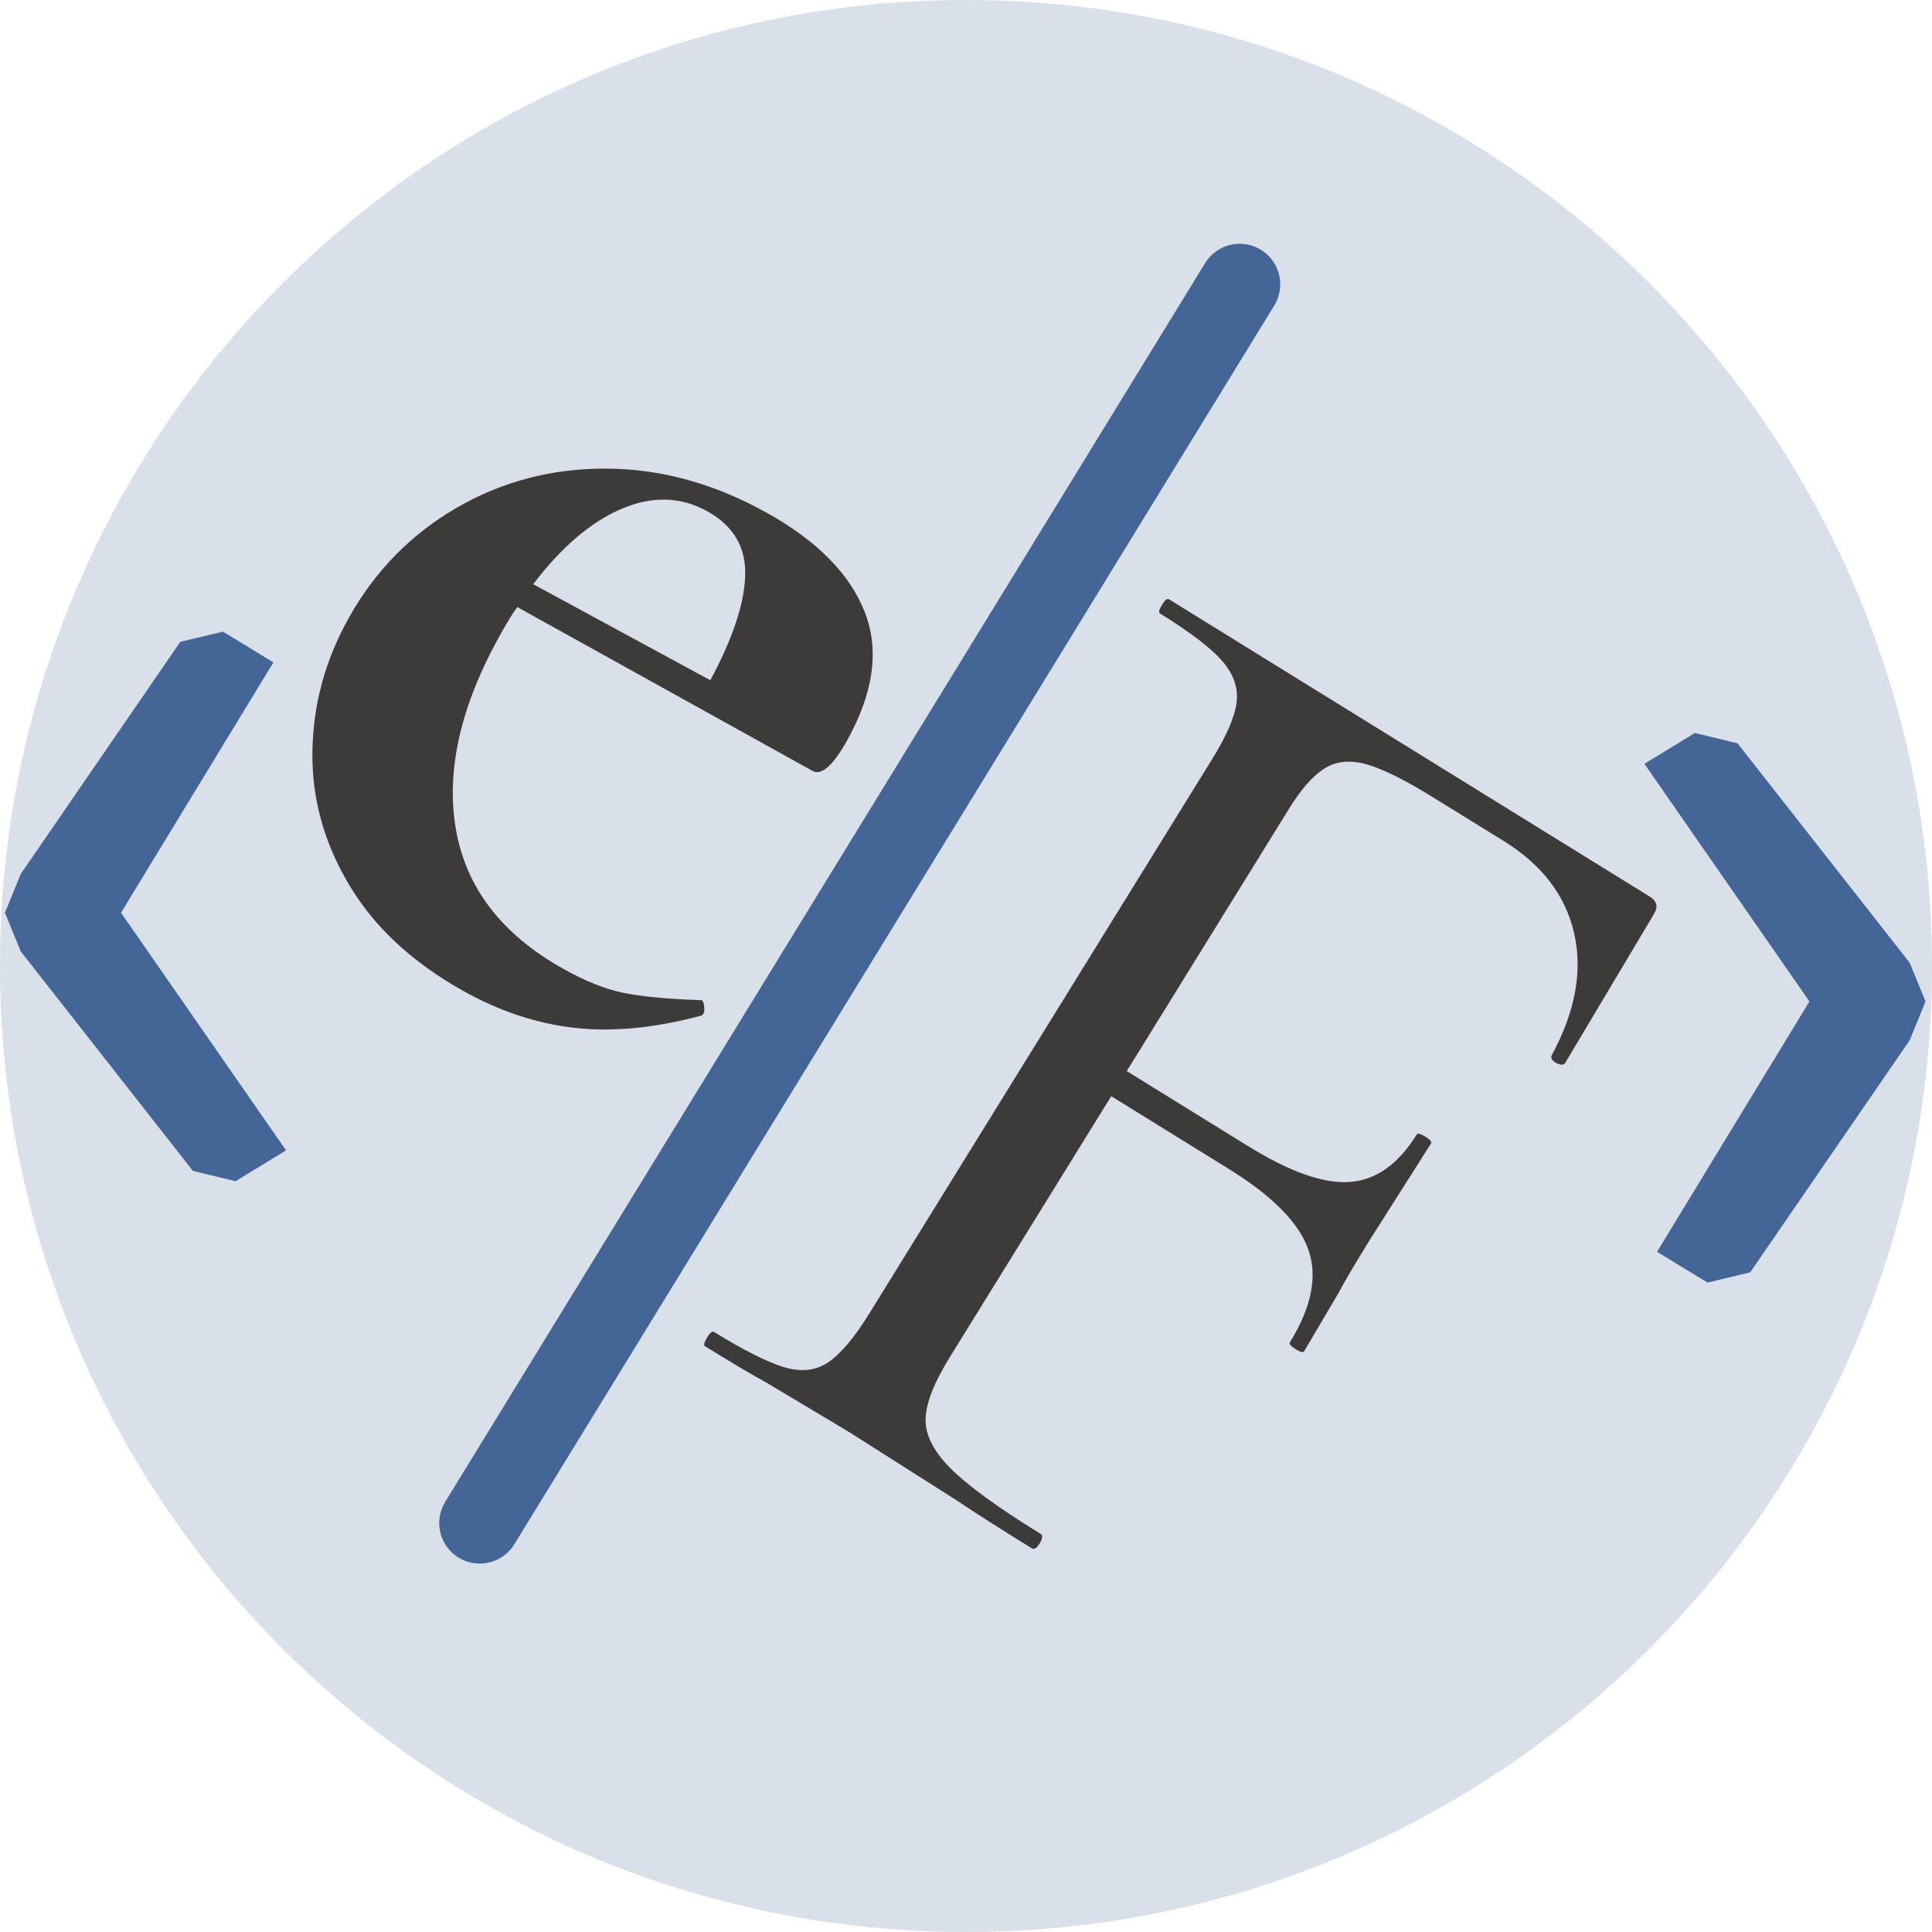
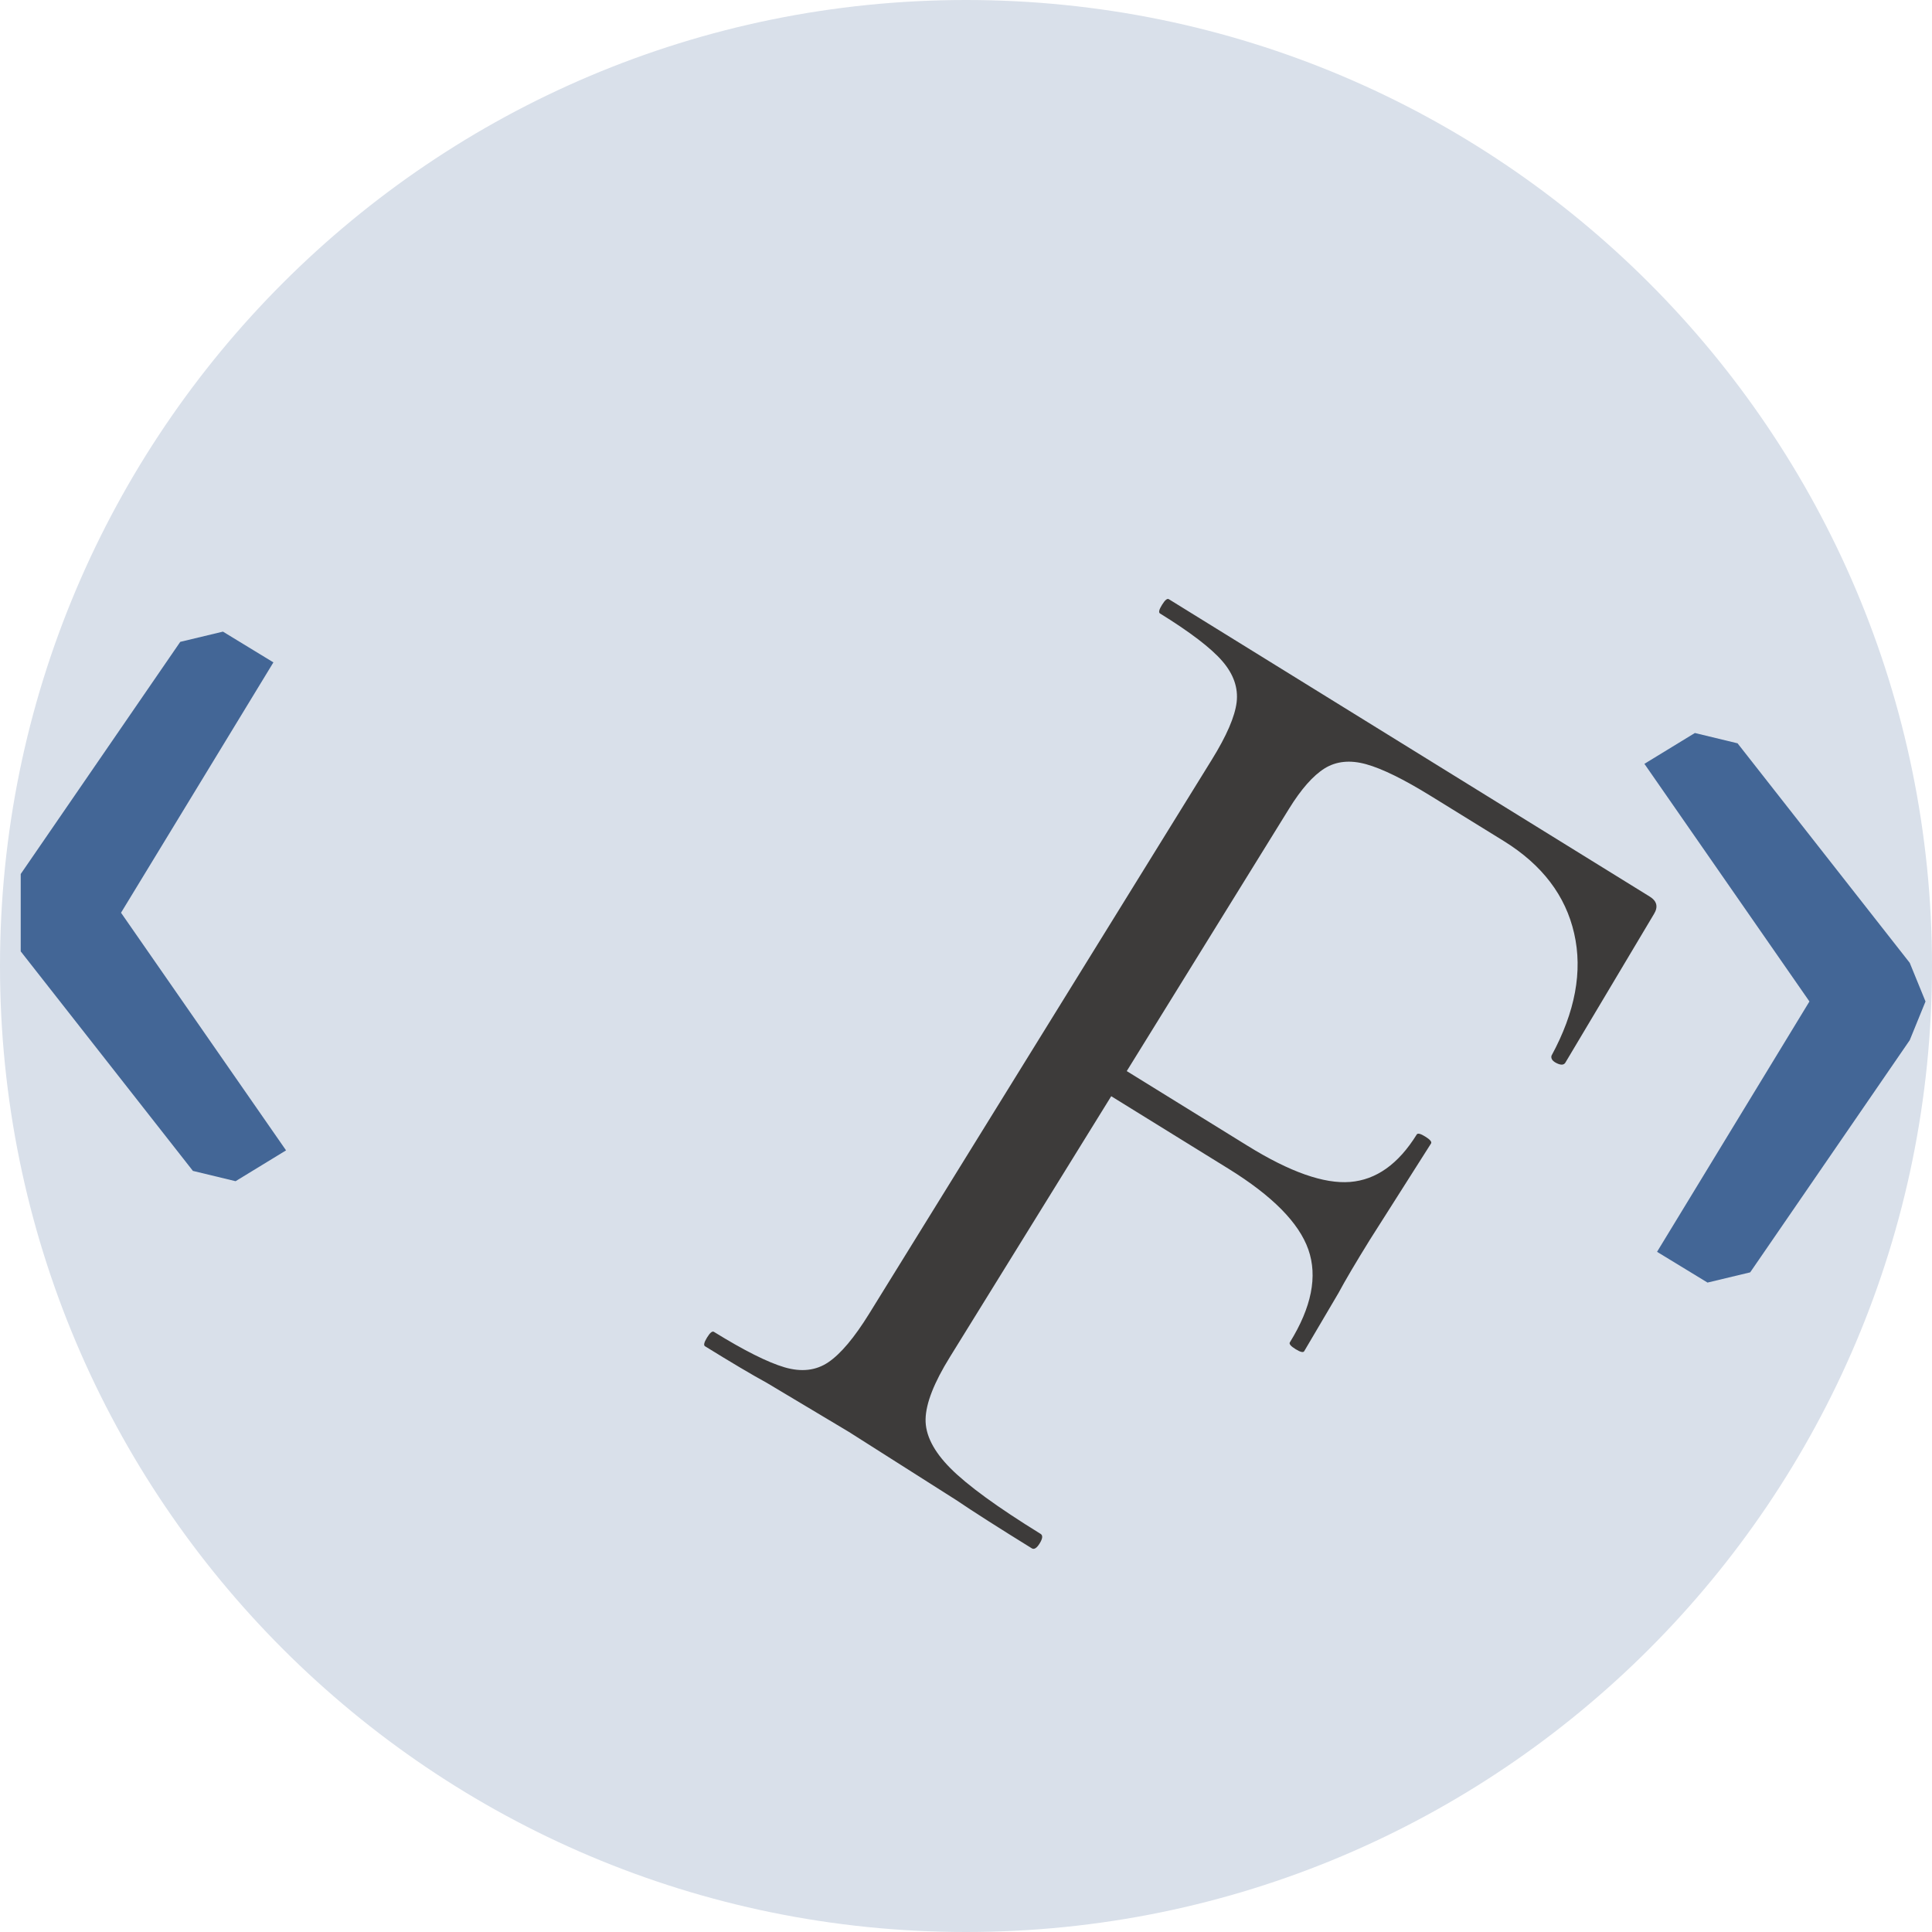
<svg xmlns="http://www.w3.org/2000/svg" width="500" zoomAndPan="magnify" viewBox="0 0 375 375" height="500" preserveAspectRatio="xMidYMid meet" version="1.0">
  <defs>
    <g />
    <clipPath id="8cd1da0917">
      <path d="M 187.5 0 C 83.945 0 0 83.945 0 187.5 C 0 291.055 83.945 375 187.5 375 C 291.055 375 375 291.055 375 187.5 C 375 83.945 291.055 0 187.5 0 Z M 187.5 0 " clip-rule="nonzero" />
    </clipPath>
  </defs>
  <g clip-path="url(#8cd1da0917)">
    <rect x="-37.5" width="450" fill="#d9e0ea" y="-37.5" height="450" fill-opacity="1" />
  </g>
  <g fill="#3d3b3a" fill-opacity="1">
    <g transform="translate(36.187, 158.534)">
      <g>
-         <path d="M 100 35.594 C 100.312 35.781 100.484 36.297 100.516 37.141 C 100.555 37.992 100.344 38.484 99.875 38.609 C 90.895 41.016 82.723 41.801 75.359 40.969 C 67.992 40.145 60.781 37.754 53.719 33.797 C 43.832 28.266 36.445 21.395 31.562 13.188 C 26.676 4.988 24.305 -3.648 24.453 -12.734 C 24.598 -21.828 26.953 -30.453 31.516 -38.609 C 36.609 -47.711 43.582 -54.832 52.438 -59.969 C 61.289 -65.102 71.008 -67.641 81.594 -67.578 C 92.176 -67.523 102.566 -64.645 112.766 -58.938 C 122.504 -53.488 128.805 -47.078 131.672 -39.703 C 134.535 -32.328 133.379 -24.016 128.203 -14.766 C 125.473 -9.898 123.242 -7.945 121.516 -8.906 L 64.219 -40.703 C 63.445 -39.68 62.359 -37.922 60.953 -35.422 C 53.223 -21.609 50.336 -9.004 52.297 2.391 C 54.254 13.785 61.195 22.82 73.125 29.5 C 77.352 31.875 81.219 33.426 84.719 34.156 C 88.227 34.883 93.117 35.359 99.391 35.578 Z M 101.188 -59.25 C 96.008 -62.145 90.441 -62.32 84.484 -59.781 C 78.523 -57.25 72.801 -52.367 67.312 -45.141 L 101.688 -26.5 C 106.031 -34.582 108.285 -41.352 108.453 -46.812 C 108.629 -52.281 106.207 -56.426 101.188 -59.25 Z M 101.188 -59.25 " />
-       </g>
+         </g>
    </g>
  </g>
  <g fill="#3d3b3a" fill-opacity="1">
    <g transform="translate(127.093, 255.274)">
      <g>
        <path d="M 176.734 -49 C 176.441 -48.539 175.883 -48.508 175.062 -48.906 C 174.25 -49.301 173.91 -49.785 174.047 -50.359 C 178.66 -58.848 180.129 -66.758 178.453 -74.094 C 176.785 -81.438 172.238 -87.41 164.812 -92.016 L 150.641 -100.766 C 145.367 -104.023 141.18 -106.082 138.078 -106.938 C 134.973 -107.801 132.289 -107.535 130.031 -106.141 C 127.781 -104.742 125.461 -102.113 123.078 -98.25 L 91.609 -47.375 L 115.062 -32.875 C 123.27 -27.789 129.906 -25.453 134.969 -25.859 C 140.031 -26.266 144.336 -29.332 147.891 -35.062 C 148.078 -35.375 148.633 -35.238 149.562 -34.656 C 150.488 -34.082 150.859 -33.641 150.672 -33.328 L 138.812 -14.656 C 136.031 -10.164 133.992 -6.711 132.703 -4.297 L 126.047 7 C 125.859 7.301 125.301 7.164 124.375 6.594 C 123.445 6.02 123.078 5.582 123.266 5.281 C 127.484 -1.531 128.68 -7.535 126.859 -12.734 C 125.035 -17.93 119.867 -23.16 111.359 -28.422 L 88.594 -42.5 L 57.281 8.125 C 54.207 13.082 52.633 17.094 52.562 20.156 C 52.488 23.219 54.098 26.406 57.391 29.719 C 60.691 33.039 66.523 37.285 74.891 42.453 C 75.348 42.742 75.289 43.352 74.719 44.281 C 74.145 45.219 73.629 45.539 73.172 45.25 C 66.816 41.32 61.906 38.188 58.438 35.844 L 37.672 22.656 L 21.75 13.141 C 18.863 11.566 14.863 9.195 9.75 6.031 C 9.438 5.844 9.566 5.281 10.141 4.344 C 10.711 3.414 11.156 3.047 11.469 3.234 C 17.352 6.867 21.93 9.164 25.203 10.125 C 28.484 11.082 31.316 10.75 33.703 9.125 C 36.098 7.5 38.734 4.363 41.609 -0.281 L 108.125 -107.828 C 111 -112.473 112.602 -116.188 112.938 -118.969 C 113.27 -121.758 112.344 -124.422 110.156 -126.953 C 107.969 -129.484 103.938 -132.566 98.062 -136.203 C 97.75 -136.398 97.879 -136.957 98.453 -137.875 C 99.023 -138.801 99.469 -139.164 99.781 -138.969 L 193.141 -81.234 C 194.523 -80.367 194.789 -79.242 193.938 -77.859 Z M 176.734 -49 " />
      </g>
    </g>
  </g>
-   <path stroke-linecap="round" transform="matrix(0.392, -0.639, 0.639, 0.392, 82.3, 298.216)" fill="none" stroke-linejoin="miter" d="M 10.501 10.497 L 386.762 10.501 " stroke="#436696" stroke-width="21" stroke-opacity="1" stroke-miterlimit="4" />
  <g fill="#436696" fill-opacity="1">
    <g transform="translate(375.116, 136.15)">
      <g>
        <path d="M -55.938 12.109 L -46.141 6.125 L -37.859 8.125 L -4.438 50.734 L -1.375 58.234 L -4.438 65.75 L -35.406 110.812 L -43.688 112.797 L -53.484 106.828 L -23.906 58.234 Z M -55.938 12.109 " />
      </g>
    </g>
  </g>
  <g fill="#436696" fill-opacity="1">
    <g transform="translate(-0.416, 235.395)">
      <g>
-         <path d="M 55.938 -12.109 L 46.141 -6.125 L 37.859 -8.125 L 4.438 -50.734 L 1.375 -58.234 L 4.438 -65.75 L 35.406 -110.812 L 43.688 -112.797 L 53.484 -106.828 L 23.906 -58.234 Z M 55.938 -12.109 " />
+         <path d="M 55.938 -12.109 L 46.141 -6.125 L 37.859 -8.125 L 4.438 -50.734 L 4.438 -65.75 L 35.406 -110.812 L 43.688 -112.797 L 53.484 -106.828 L 23.906 -58.234 Z M 55.938 -12.109 " />
      </g>
    </g>
  </g>
</svg>